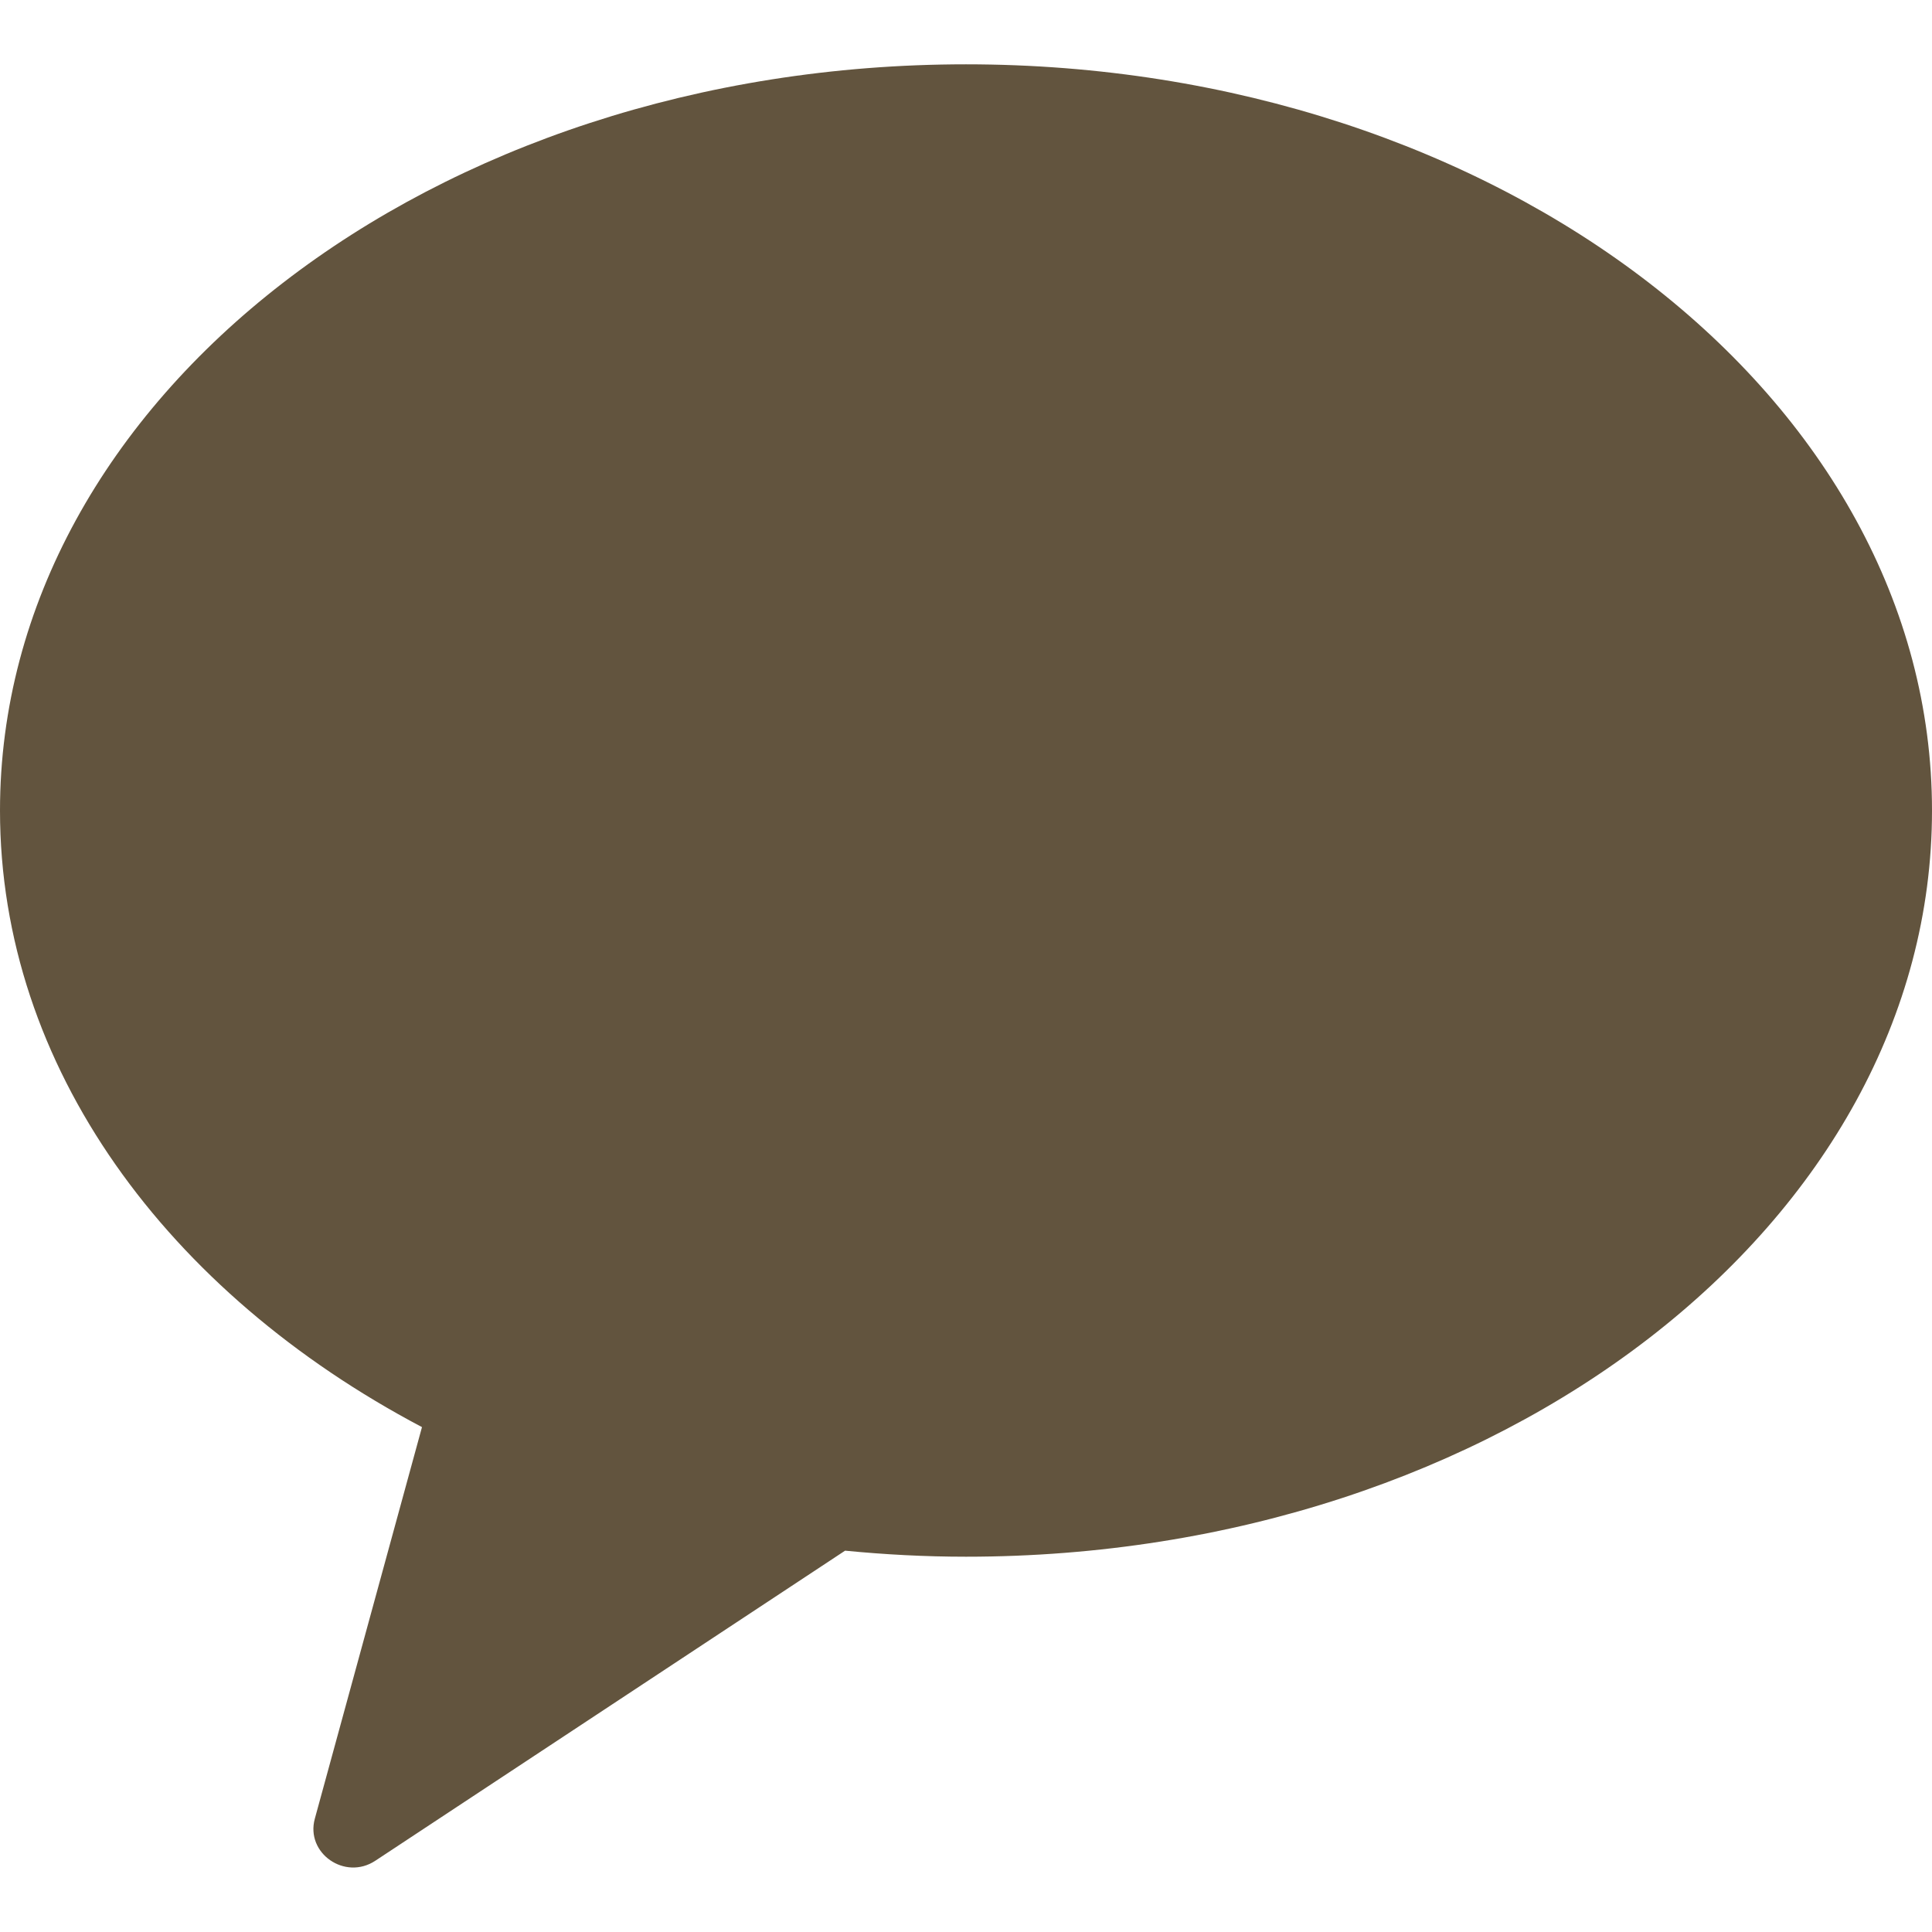
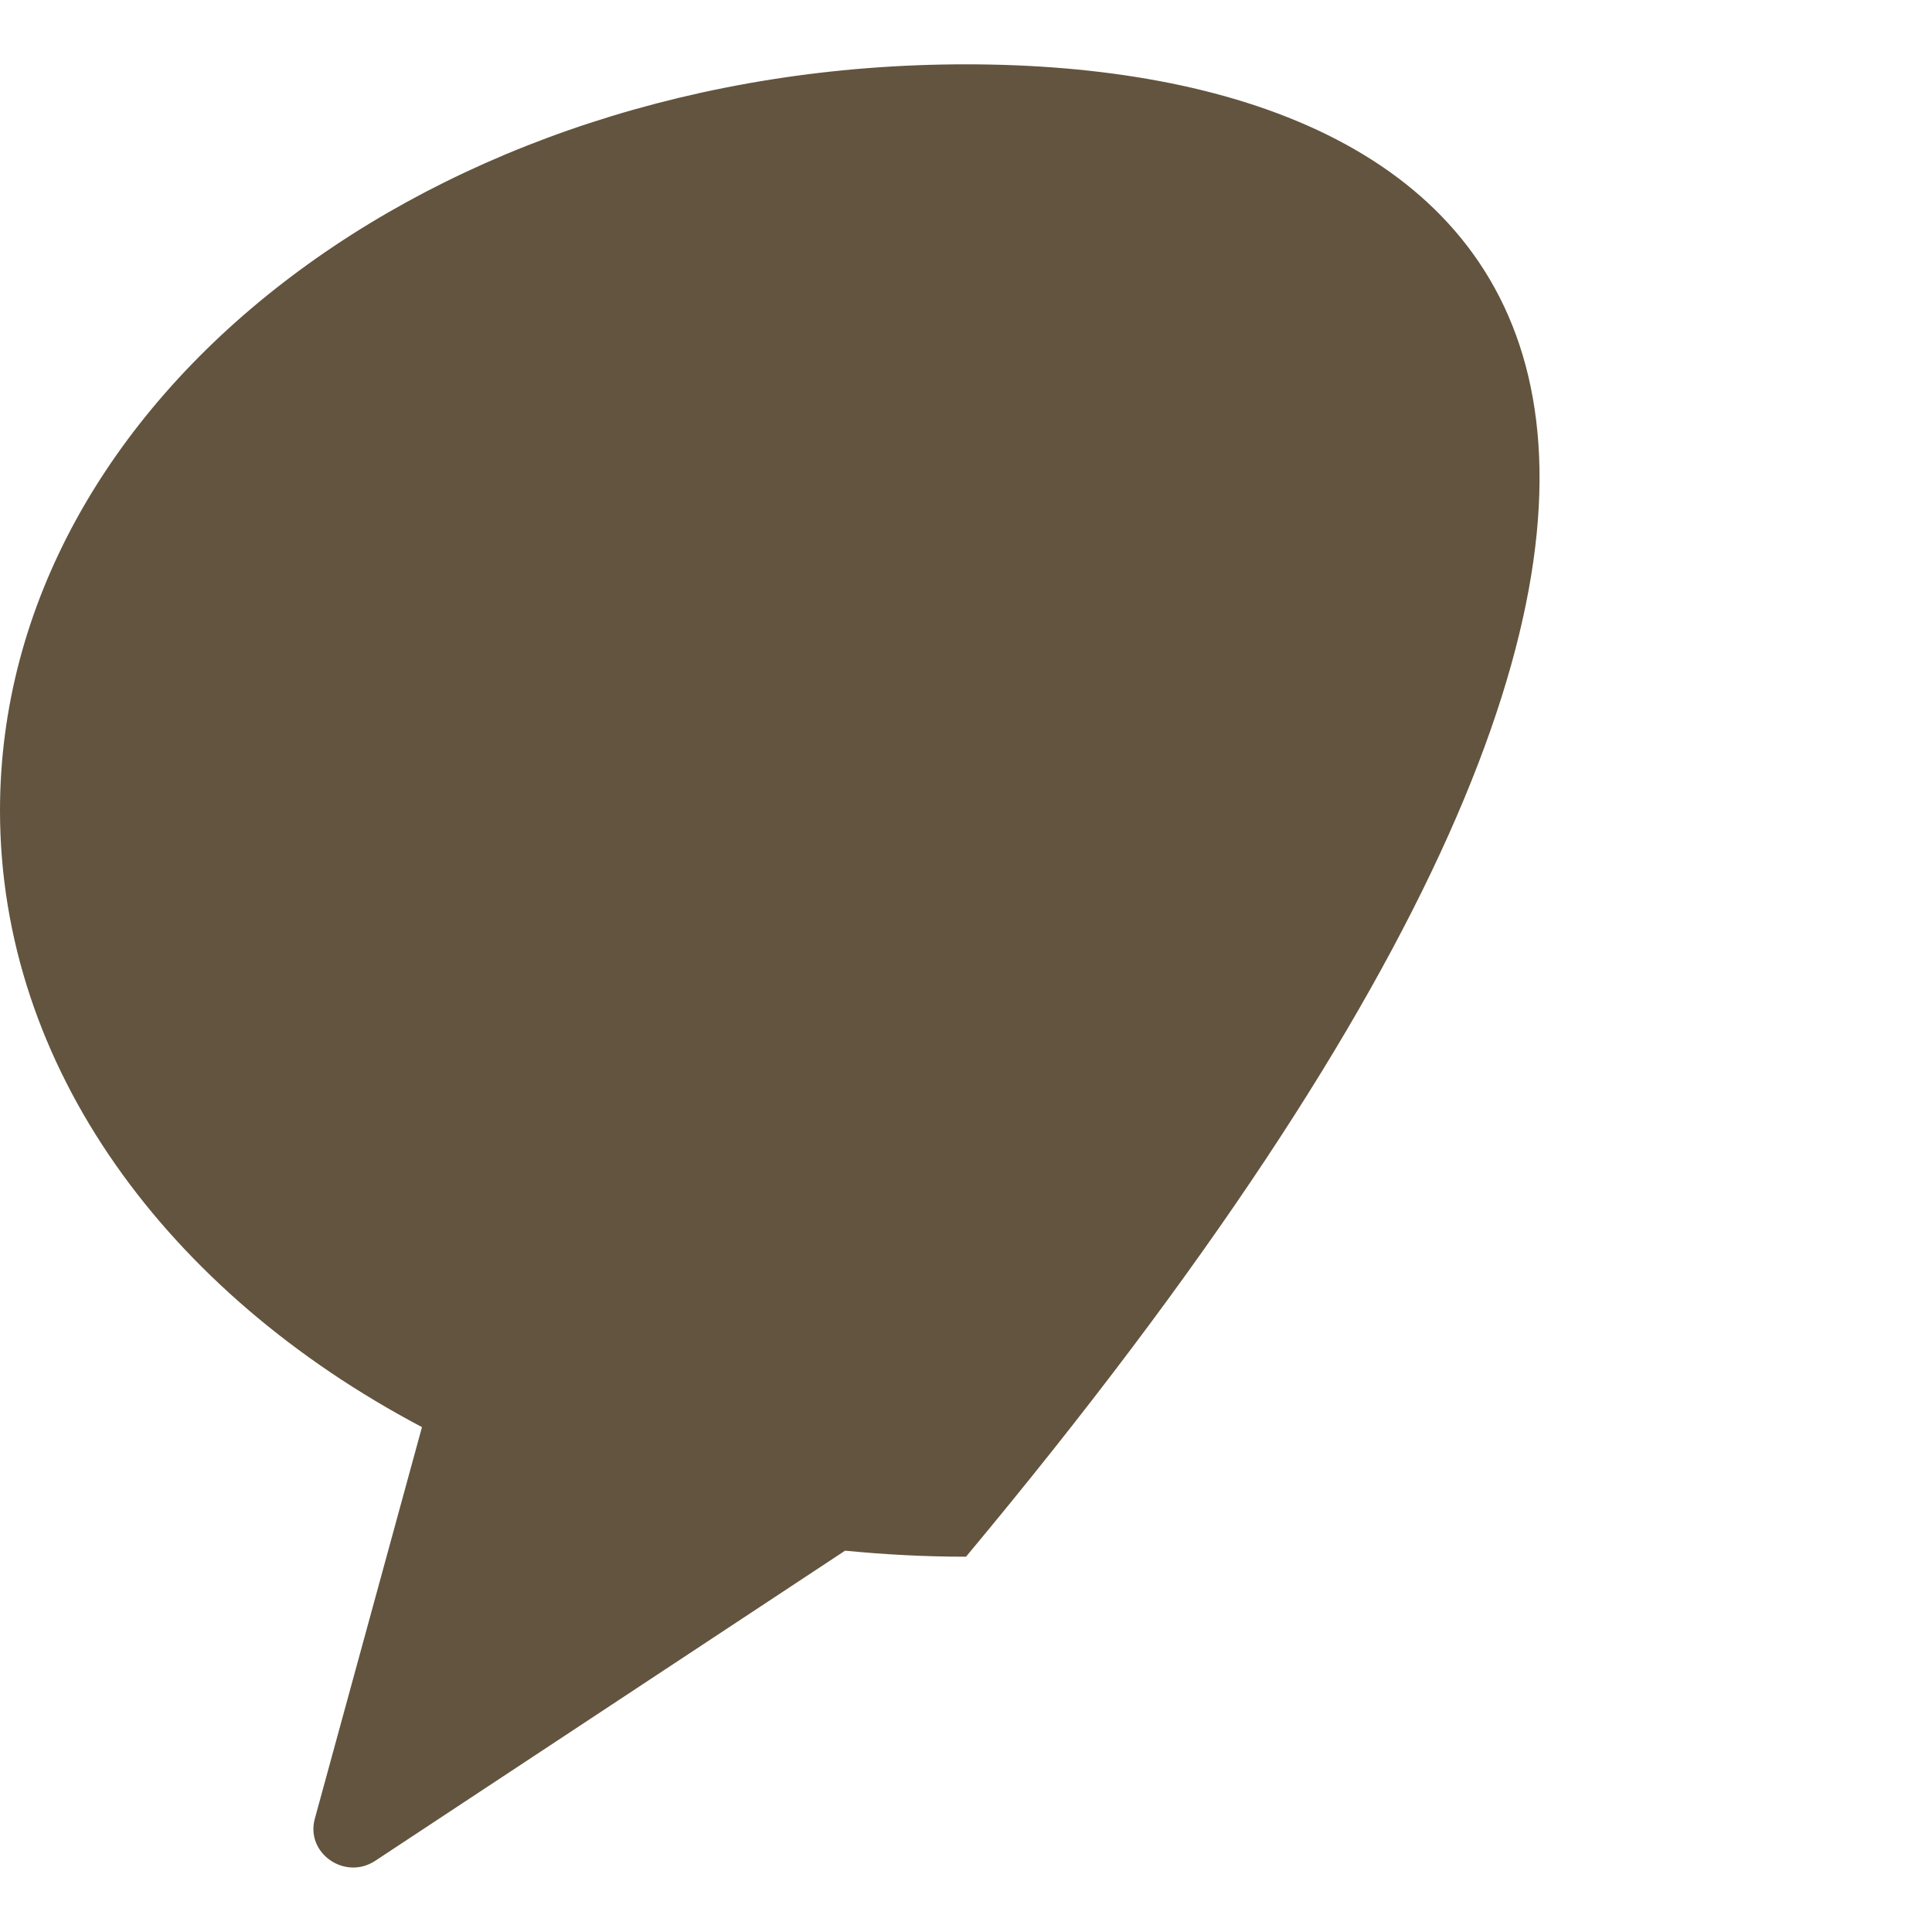
<svg xmlns="http://www.w3.org/2000/svg" width="24" height="24" viewBox="0 0 24 24" fill="none">
  <g id="ì¹´ì¹´ì¤ ë¡ê³ ">
-     <path id="Path" fill-rule="evenodd" clip-rule="evenodd" d="M12 0.799C5.372 0.799 0 4.949 0 10.069C0 13.252 2.078 16.059 5.242 17.728L3.911 22.592C3.793 23.021 4.285 23.364 4.662 23.115L10.498 19.263C10.99 19.311 11.491 19.338 12 19.338C18.627 19.338 24 15.188 24 10.069C24 4.949 18.627 0.799 12 0.799Z" fill="#62543E" />
+     <path id="Path" fill-rule="evenodd" clip-rule="evenodd" d="M12 0.799C5.372 0.799 0 4.949 0 10.069C0 13.252 2.078 16.059 5.242 17.728L3.911 22.592C3.793 23.021 4.285 23.364 4.662 23.115L10.498 19.263C10.99 19.311 11.491 19.338 12 19.338C24 4.949 18.627 0.799 12 0.799Z" fill="#62543E" />
  </g>
</svg>